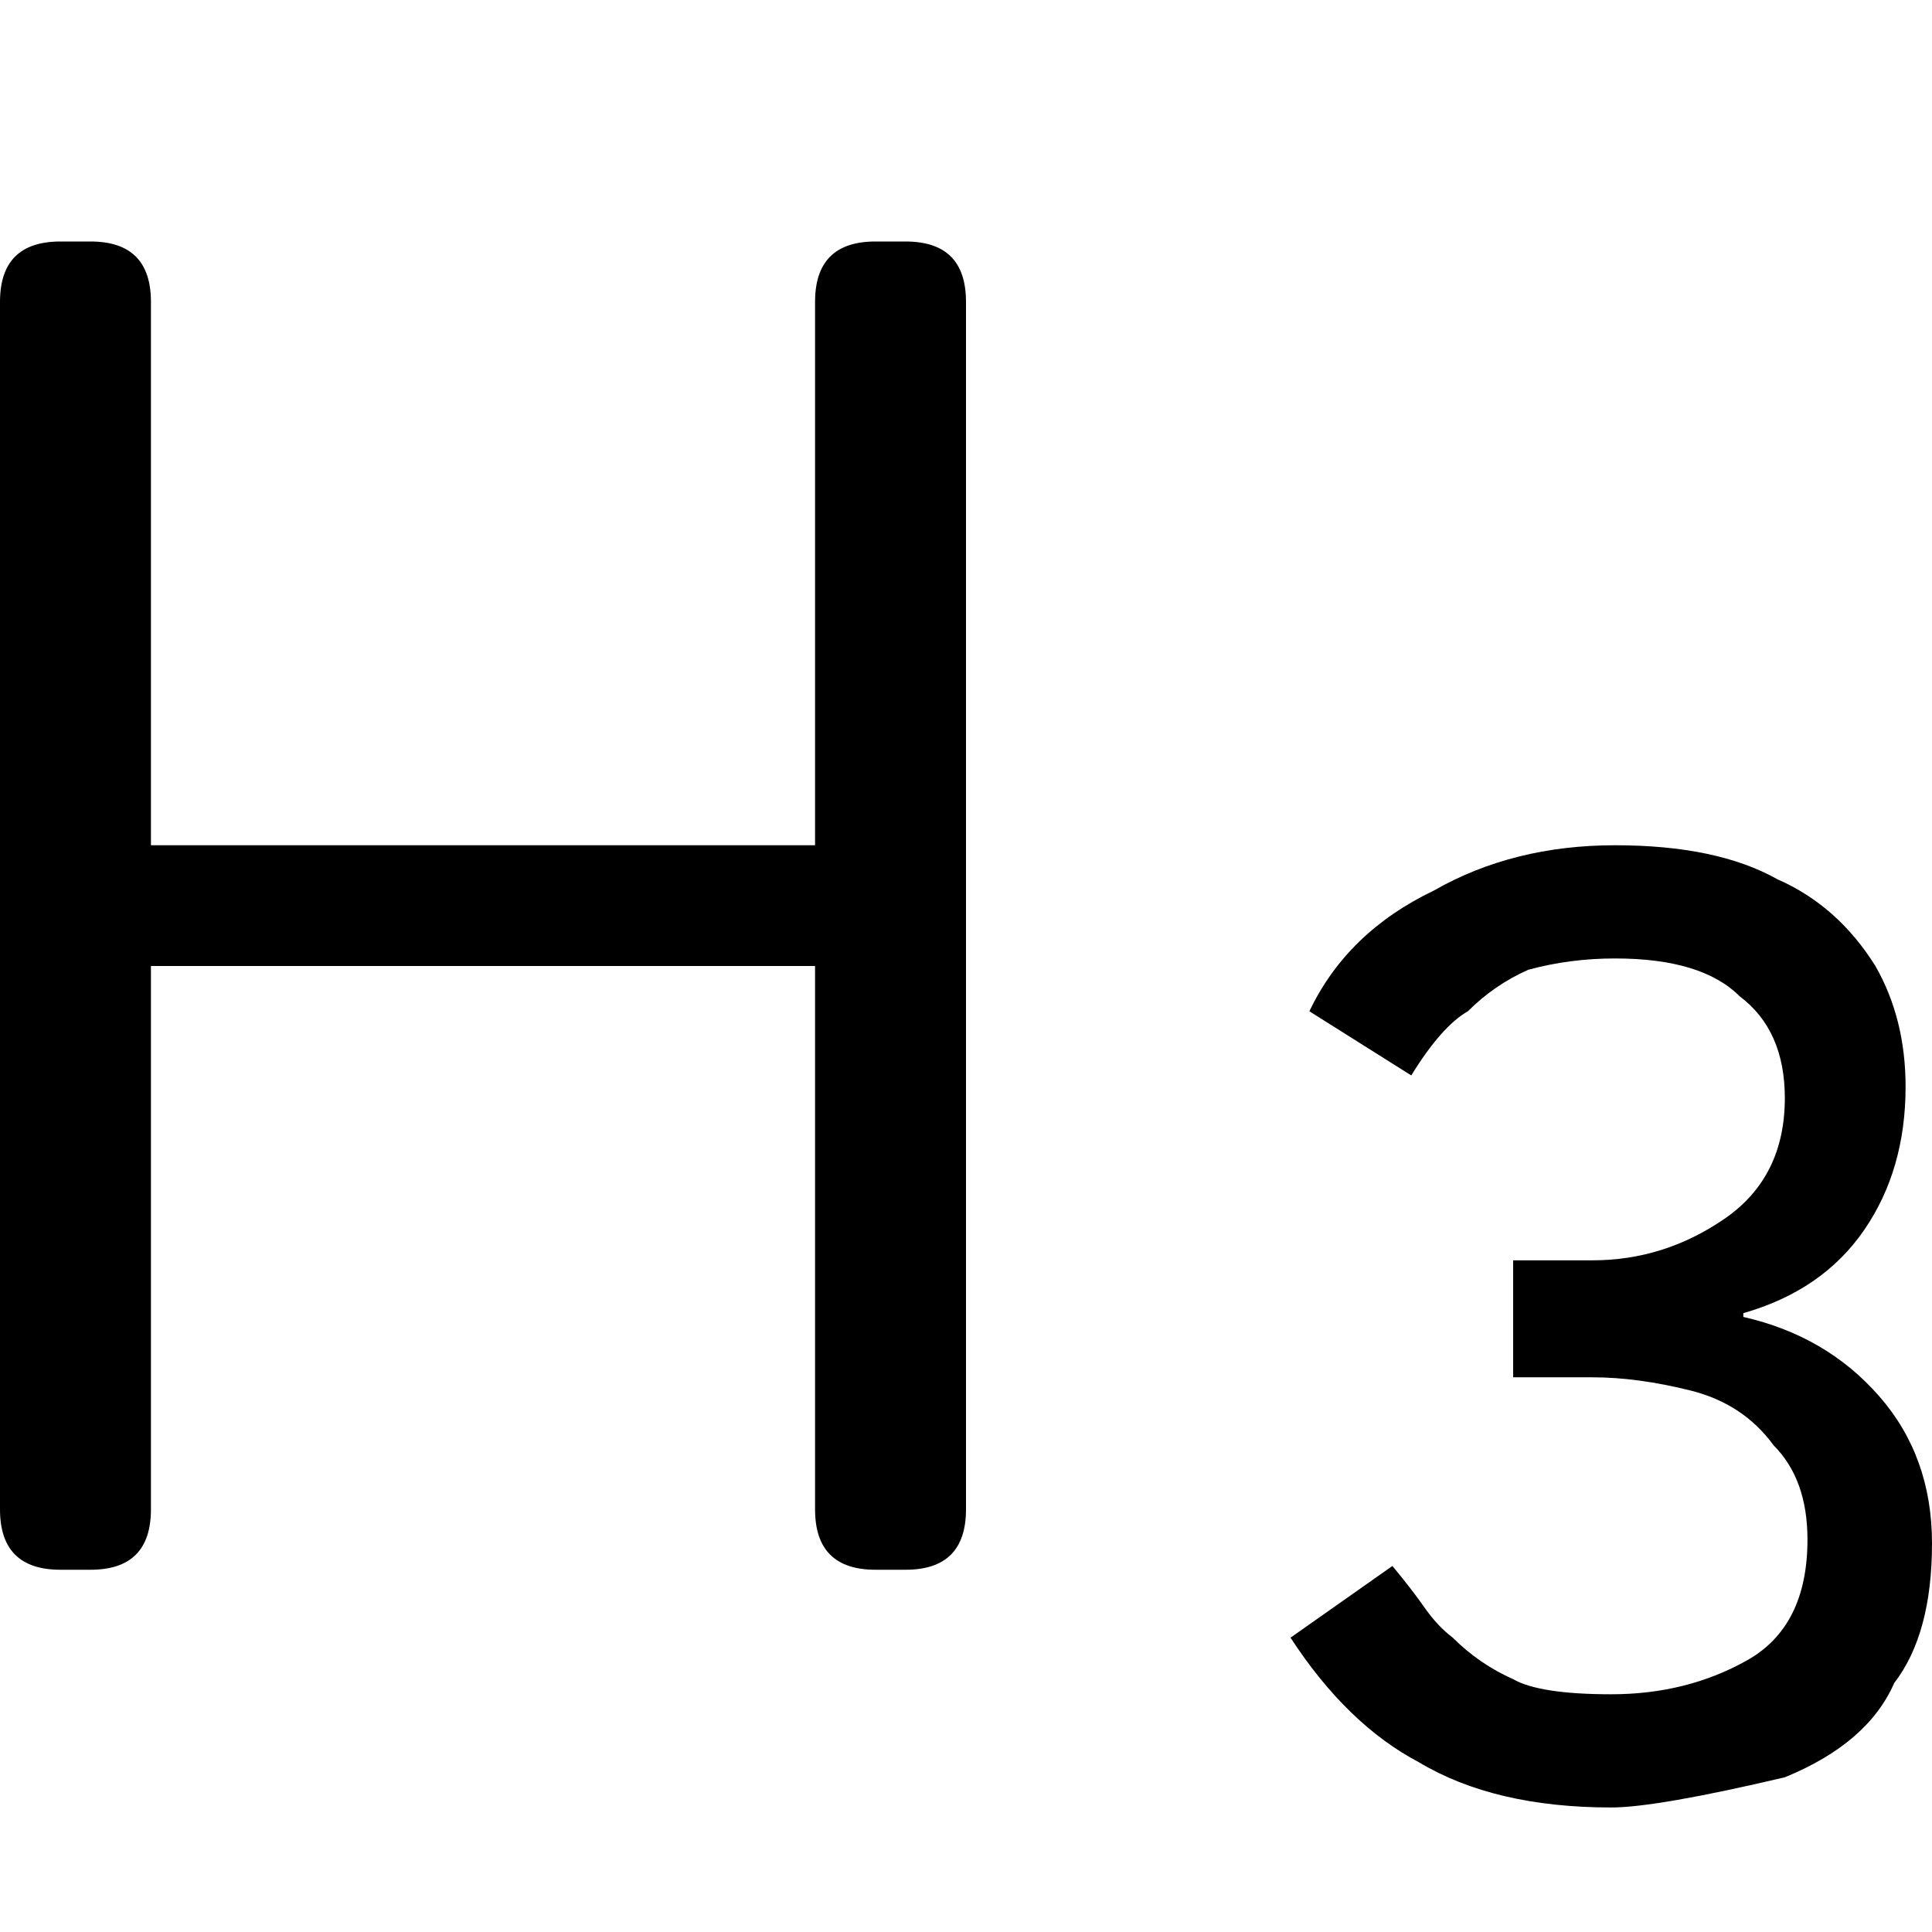
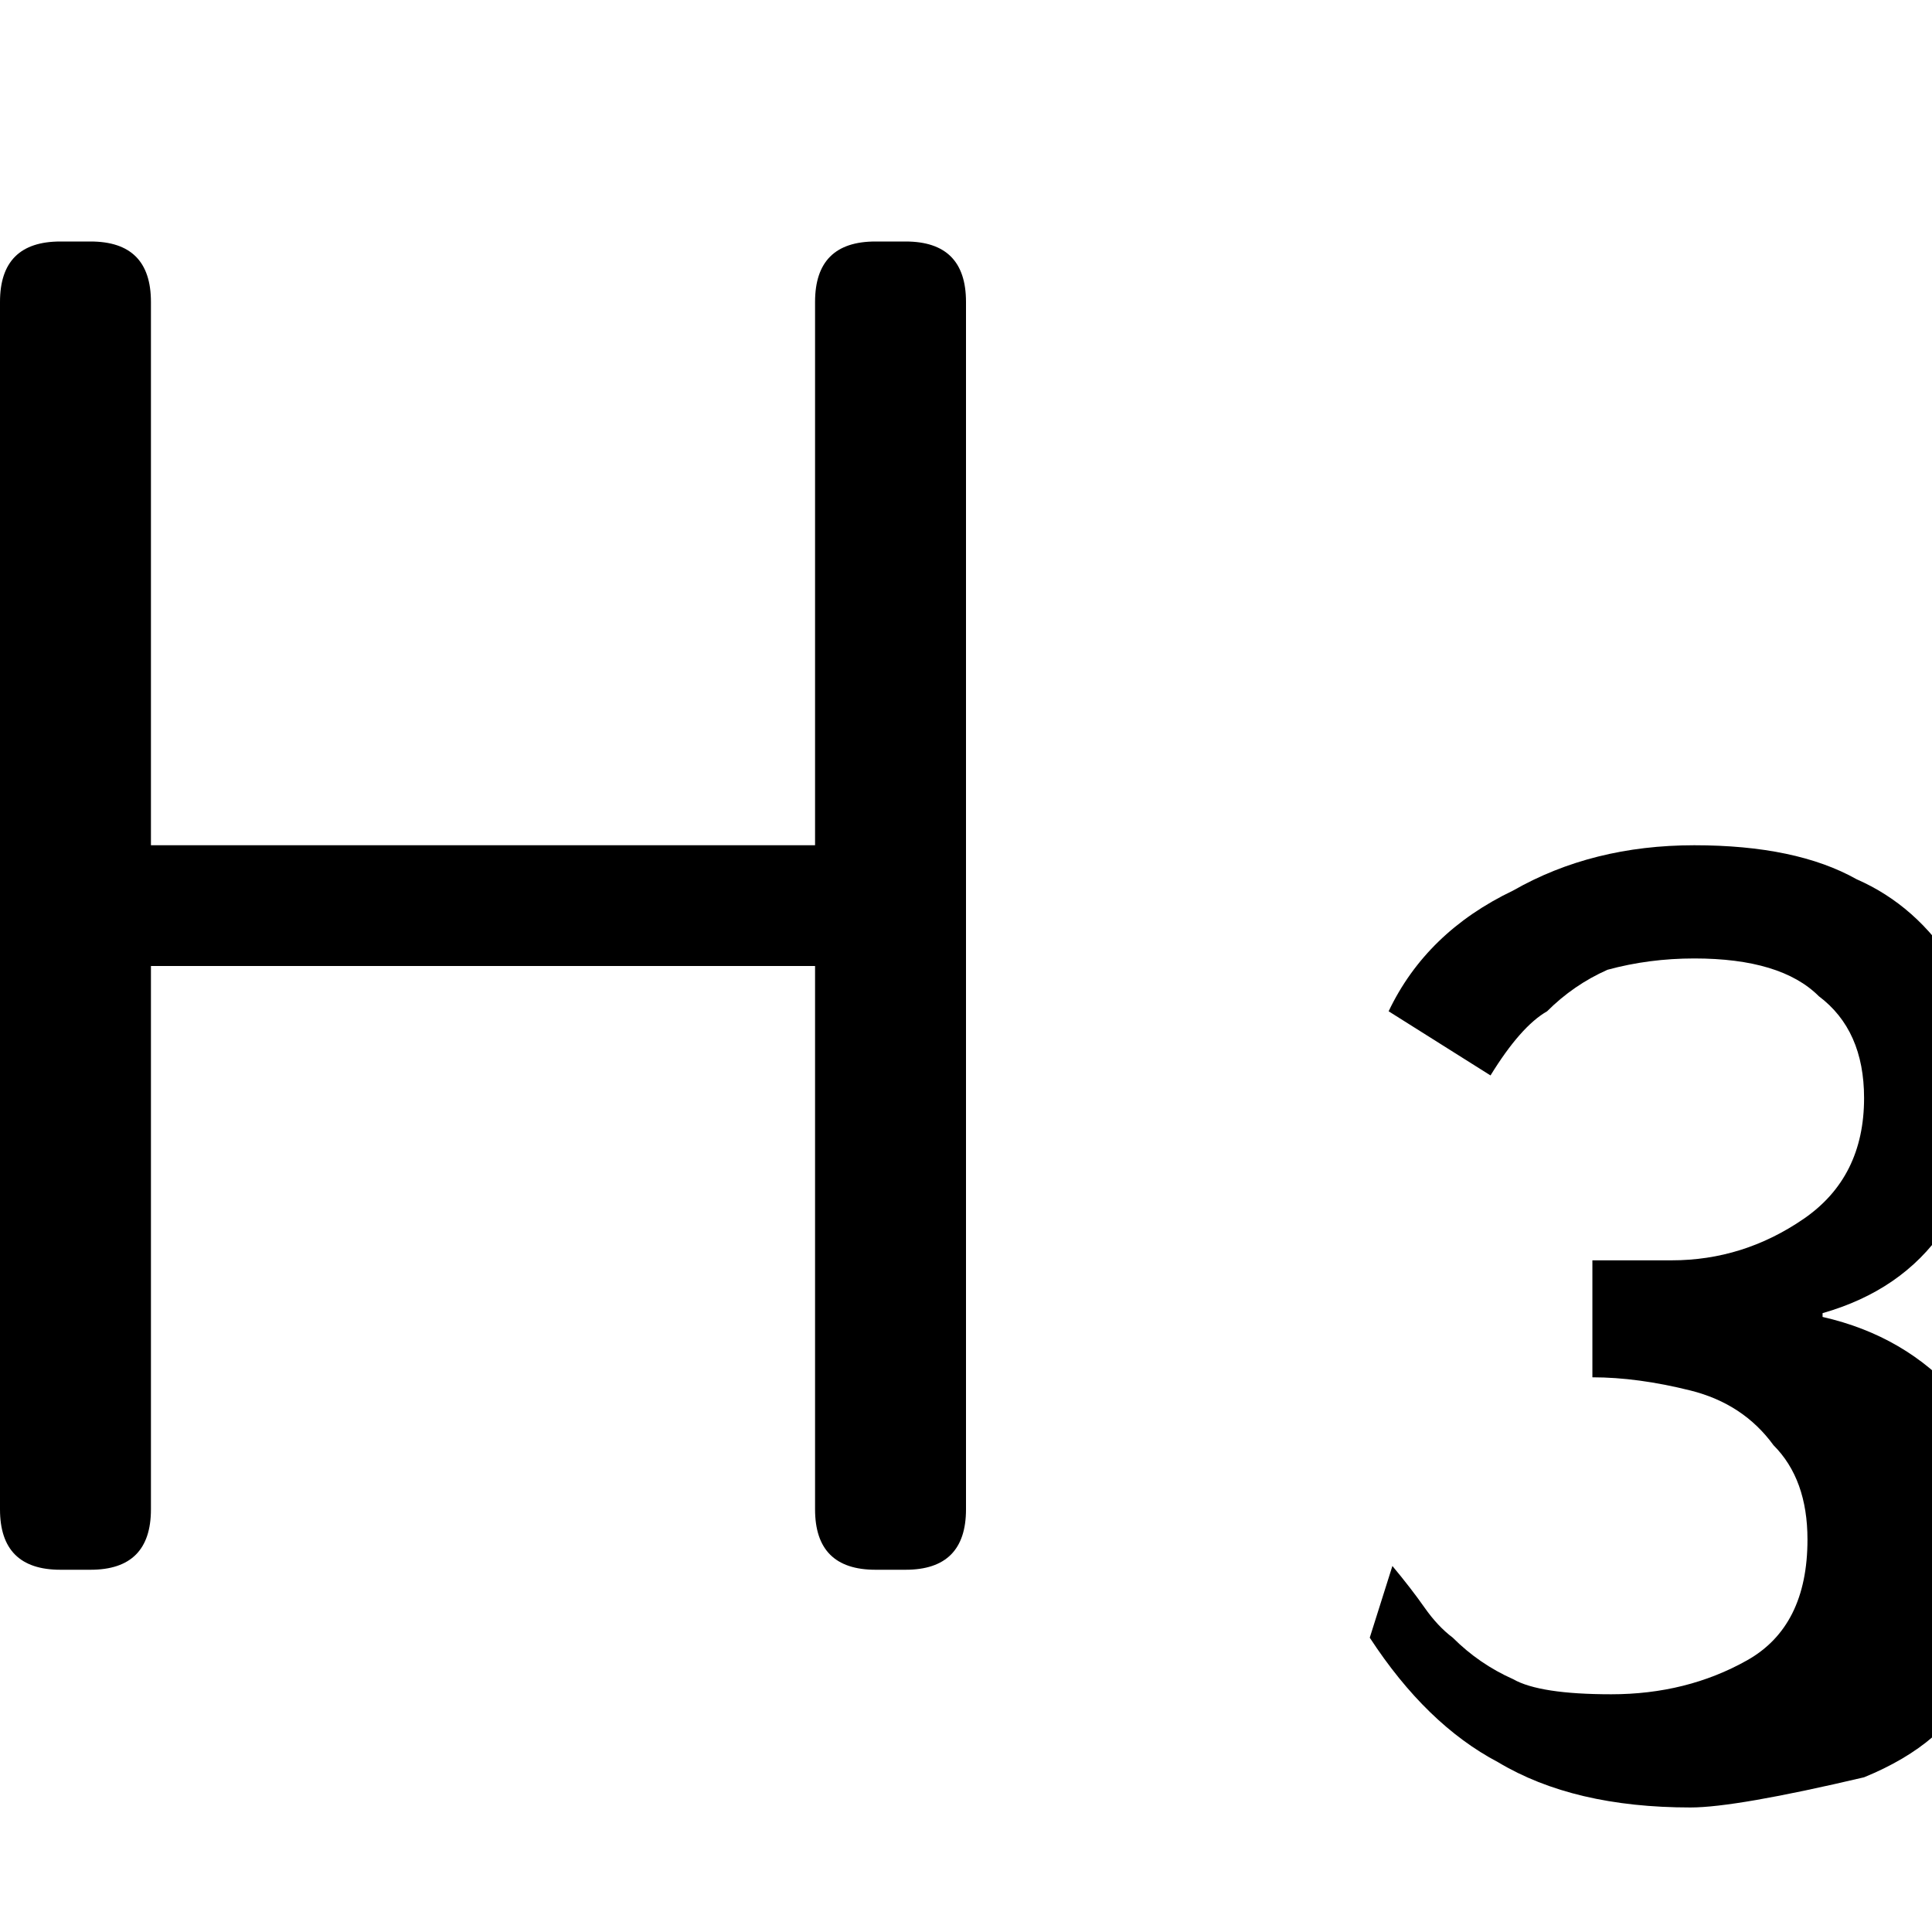
<svg xmlns="http://www.w3.org/2000/svg" viewBox="0 0 512 512">
-   <path d="M0 400V80q0-16 16-16h8q16 0 16 16v144h176V80q0-16 16-16h8q16 0 16 16v320q0 16-16 16h-8q-16 0-16-16V256H40v144q0 16-16 16h-8q-16 0-16-16zm369 15q5 6 8.5 11t7.5 8q7 7 16 11 7 4 26 4 20 0 36-9t16-32q0-16-9-25-8-11-22-14.5t-26-3.5h-21v-31h21q19 0 35-11t16-32q0-18-12-27-10-10-33-10-12 0-23 3-9 4-16 11-7 4-15 17l-27-17q10-21 33-32 21-12 48-12t43 9q16 7 26 23 8 14 8 32 0 22-11 38t-32 22v1q22 5 36 21t14 39q0 24-10 37-7 16-29 25-17 4-28.5 6t-17.5 2q-31 0-51-12-19-10-34-33z" />
+   <path d="M0 400V80q0-16 16-16h8q16 0 16 16v144h176V80q0-16 16-16h8q16 0 16 16v320q0 16-16 16h-8q-16 0-16-16V256H40v144q0 16-16 16h-8q-16 0-16-16zm369 15q5 6 8.5 11t7.5 8q7 7 16 11 7 4 26 4 20 0 36-9t16-32q0-16-9-25-8-11-22-14.5t-26-3.5v-31h21q19 0 35-11t16-32q0-18-12-27-10-10-33-10-12 0-23 3-9 4-16 11-7 4-15 17l-27-17q10-21 33-32 21-12 48-12t43 9q16 7 26 23 8 14 8 32 0 22-11 38t-32 22v1q22 5 36 21t14 39q0 24-10 37-7 16-29 25-17 4-28.5 6t-17.5 2q-31 0-51-12-19-10-34-33z" />
</svg>